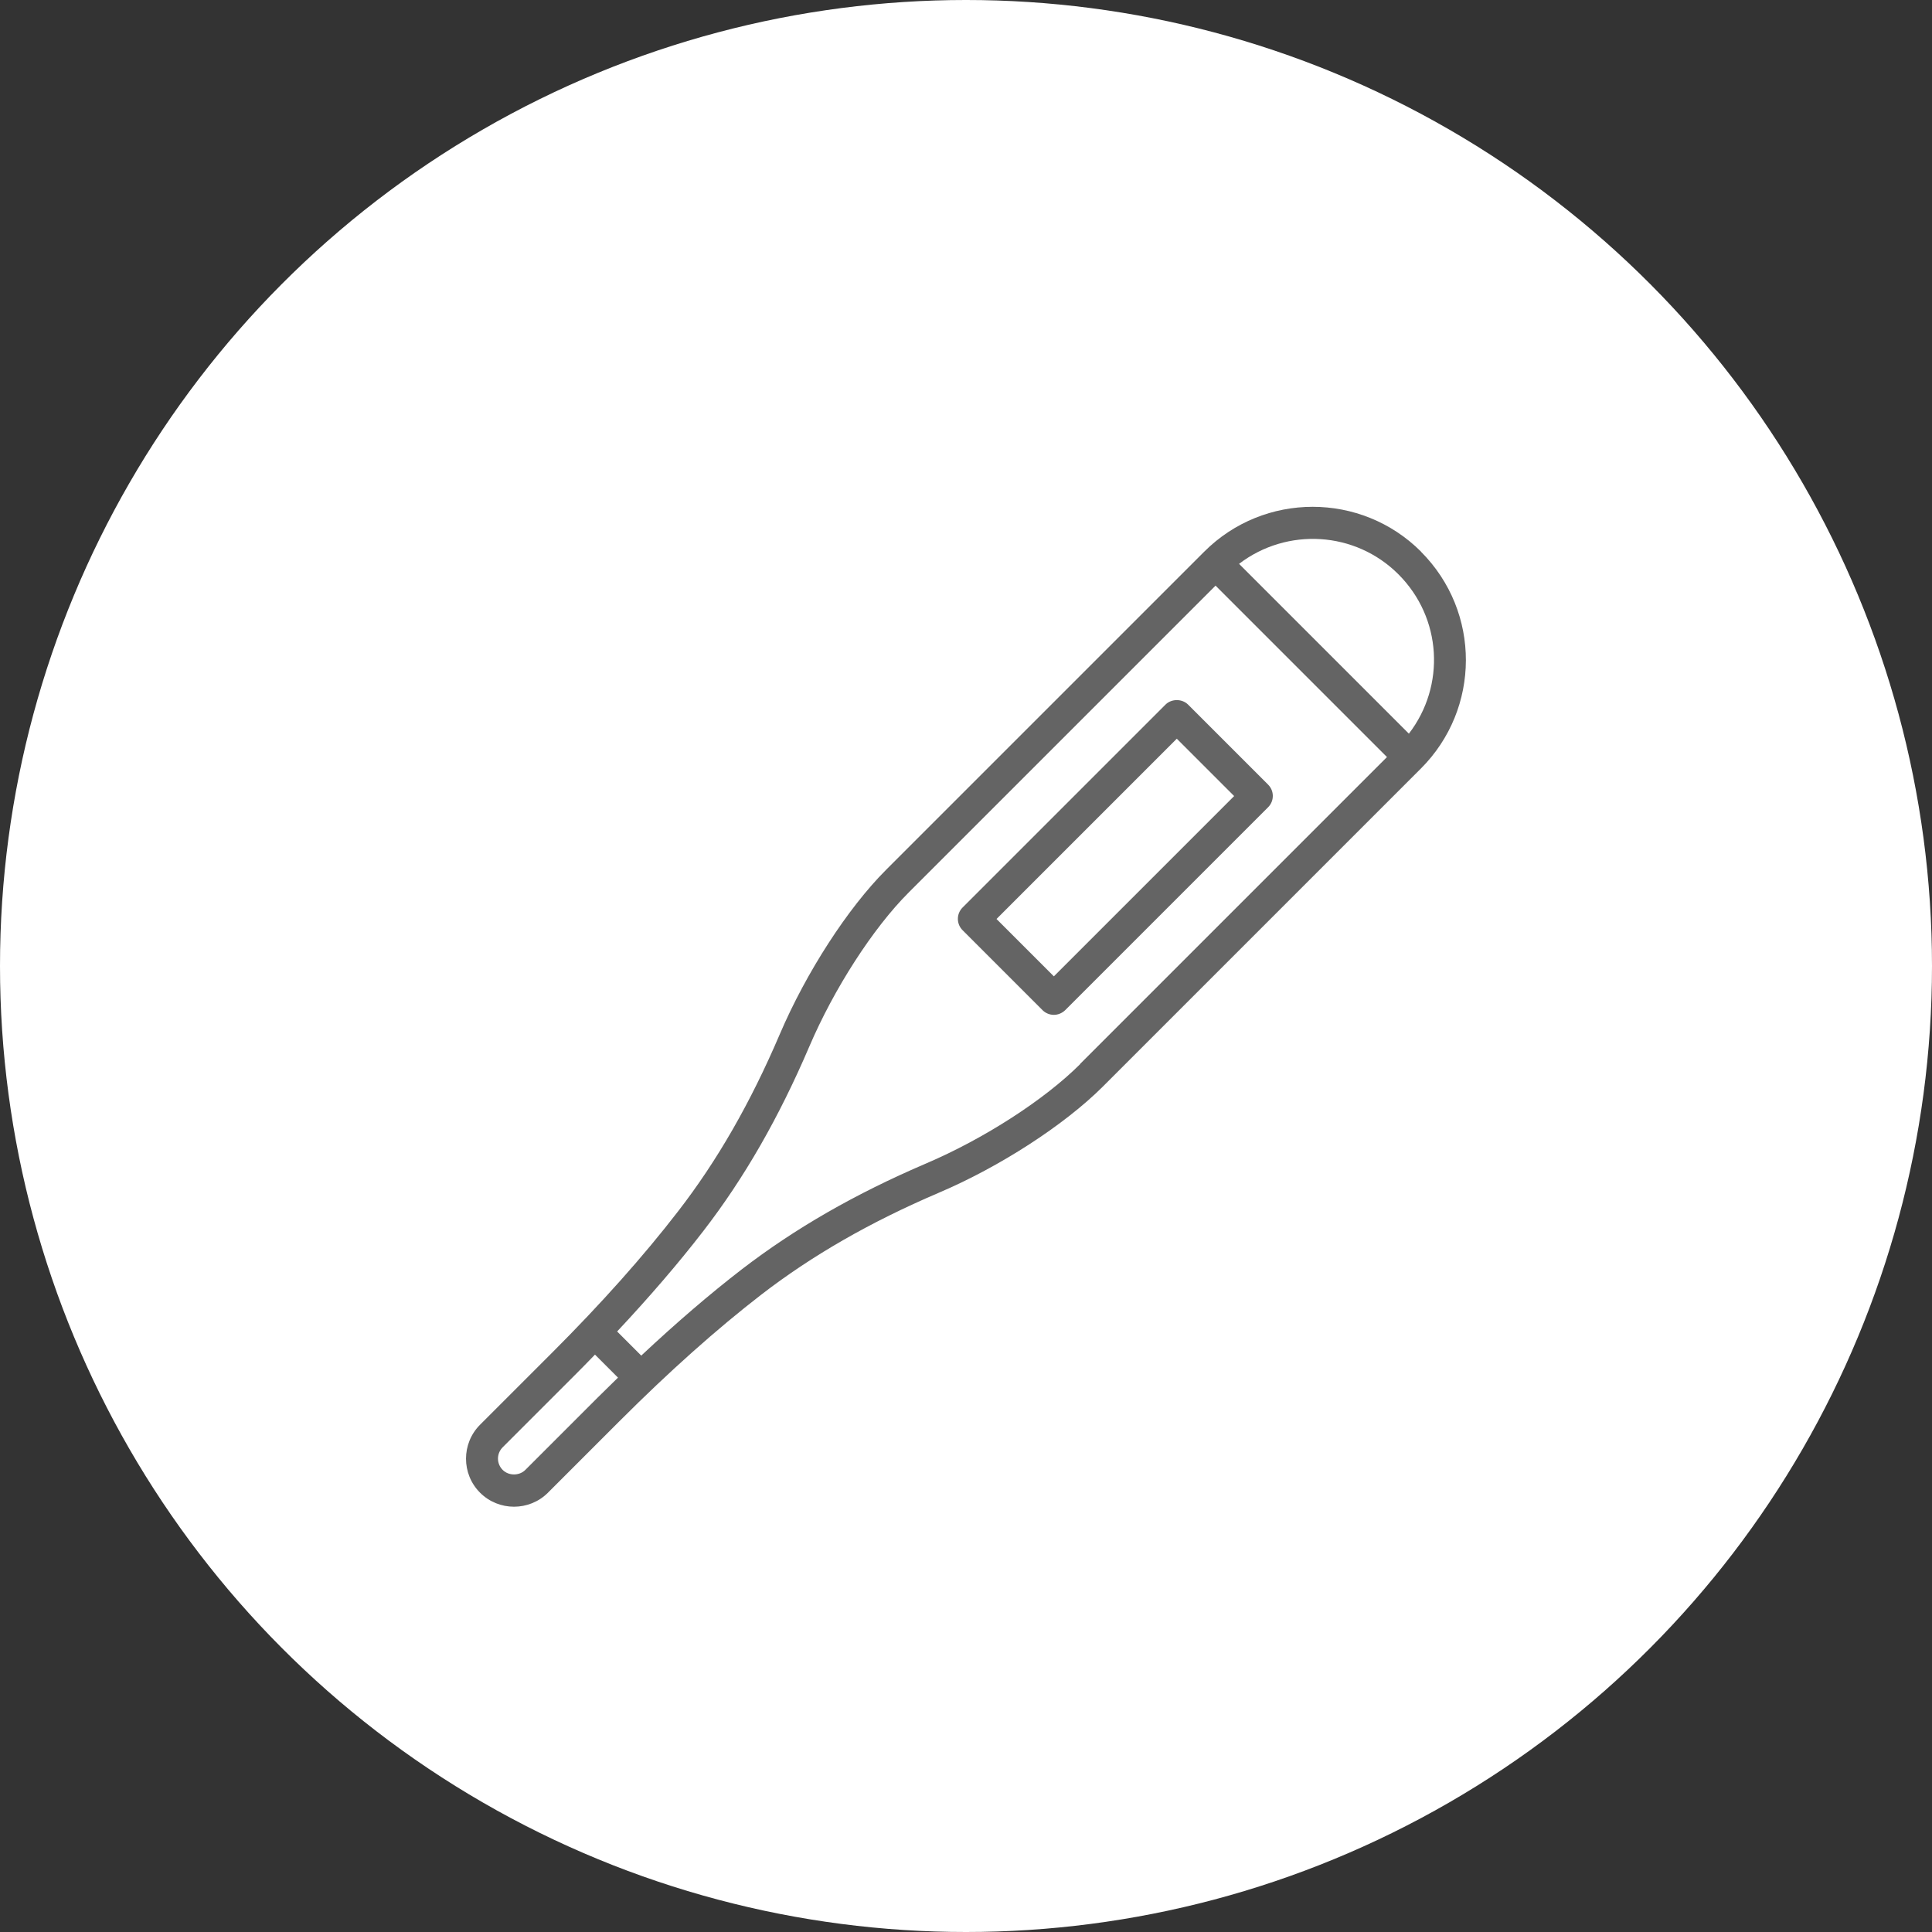
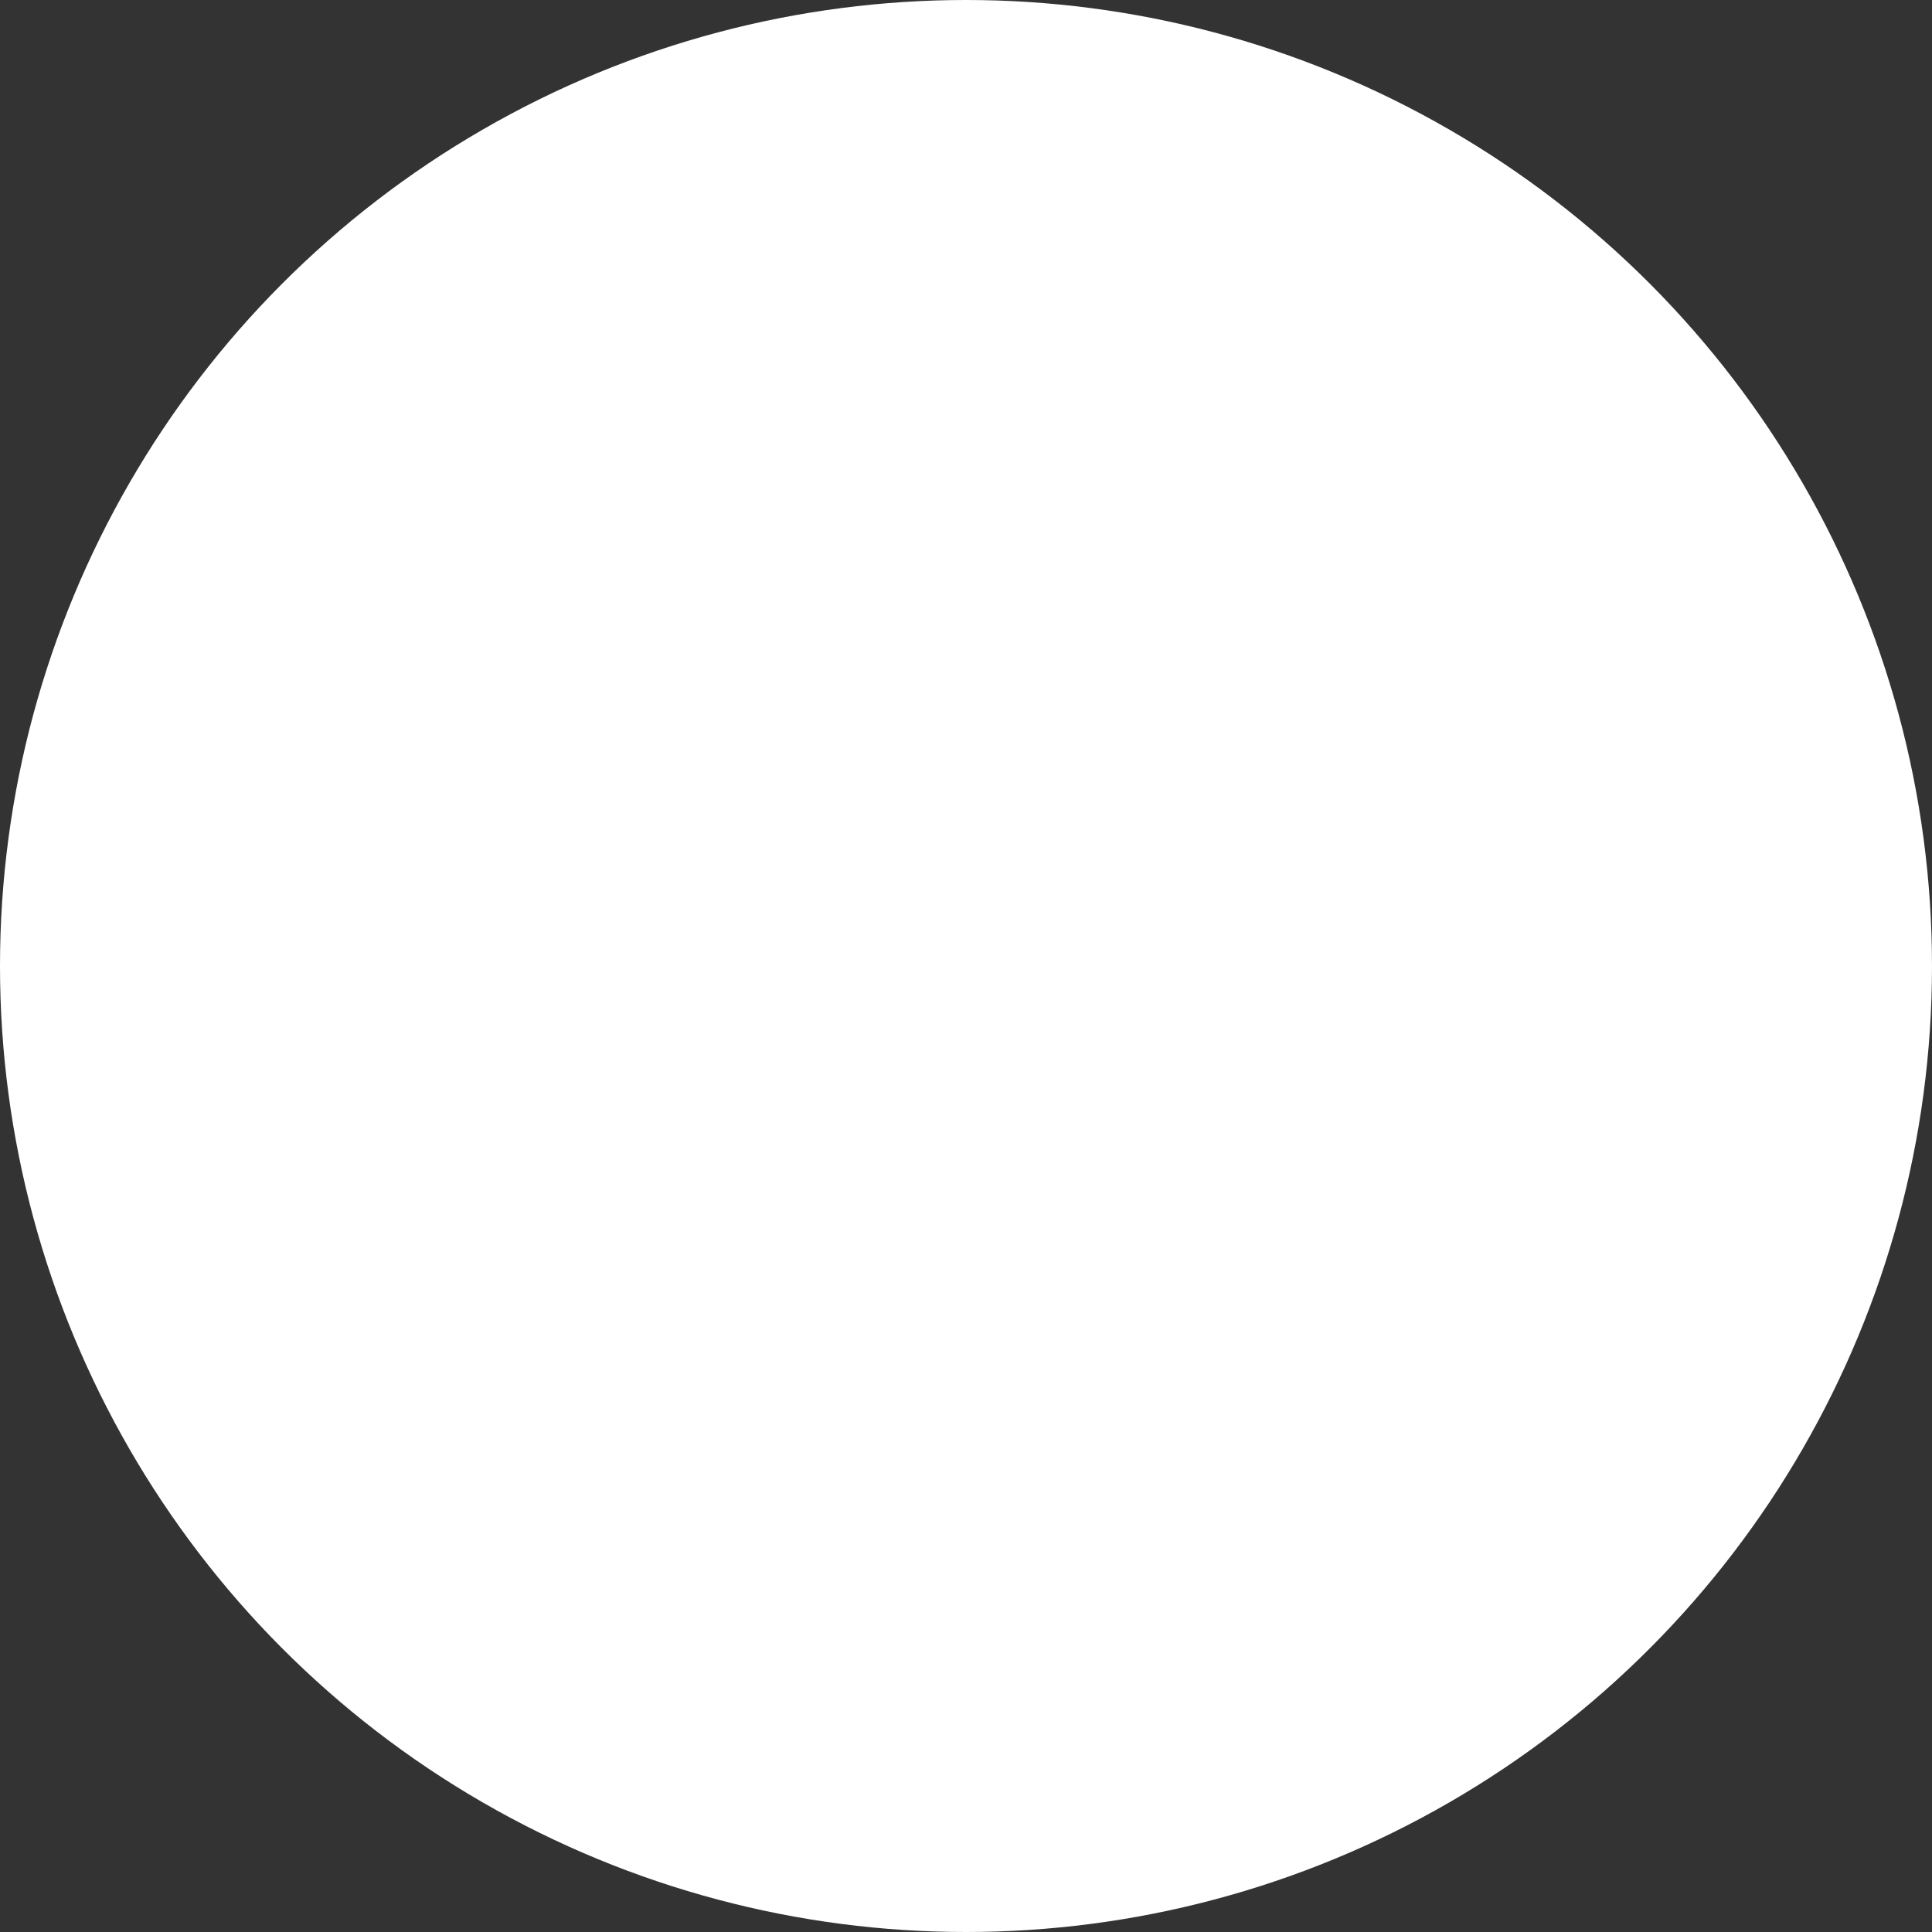
<svg xmlns="http://www.w3.org/2000/svg" id="_レイヤー_2" data-name="レイヤー 2" viewBox="0 0 157 157">
  <rect x="0" y="0" width="157" height="157" fill="#333333" stroke="none" />
  <defs>
    <style>
      .cls-1 {
        fill: #646464;
      }

      .cls-2 {
        fill: #fff;
      }
    </style>
  </defs>
  <g id="design">
    <g>
      <circle class="cls-2" cx="78.5" cy="78.5" r="78.5" />
-       <path class="cls-1" d="M115.48,44.83c-4.86-4.86-12.76-4.86-17.62,0l-25.86,25.86c-3.11,3.11-6.49,8.34-8.63,13.35-2.38,5.57-5.08,10.28-8.27,14.4-2.79,3.62-6.23,7.48-10.23,11.48l-5.86,5.86c-1.52,1.52-1.52,4,0,5.52,1.52,1.52,4,1.52,5.52,0l5.86-5.86c4-4,7.86-7.44,11.47-10.23,4.15-3.2,8.86-5.9,14.4-8.27,4.99-2.12,10.23-5.52,13.35-8.63l25.86-25.86c4.84-4.84,4.9-12.71,0-17.62h0ZM113.64,46.67c3.54,3.54,3.84,9.06.85,12.95l-13.8-13.8c3.9-2.98,9.44-2.66,12.95.85h0ZM42.69,119.45c-.49.49-1.35.49-1.84,0-.51-.51-.51-1.33,0-1.84l5.86-5.86c.56-.56,1.11-1.12,1.64-1.67l1.87,1.87c-.55.54-1.11,1.09-1.67,1.64l-5.86,5.86ZM87.78,86.47c-2.9,2.9-7.82,6.07-12.53,8.08-5.75,2.46-10.64,5.27-14.97,8.6-2.62,2.02-5.35,4.37-8.17,7.01l-1.96-1.96c2.64-2.82,4.99-5.55,7.01-8.17,3.32-4.3,6.13-9.2,8.6-14.97,2.02-4.73,5.19-9.64,8.08-12.53l24.94-24.94,13.93,13.93-24.94,24.94ZM103.05,63.76l-6.5-6.5c-.49-.49-1.35-.49-1.84,0l-16.49,16.49c-.24.24-.38.57-.38.92s.14.68.38.92l6.5,6.5c.25.25.59.38.92.38s.66-.13.92-.38l16.49-16.49c.51-.51.51-1.33,0-1.84h0ZM85.64,79.34l-4.66-4.66,14.65-14.65,4.66,4.66-14.65,14.65Z" />
    </g>
  </g>
</svg>